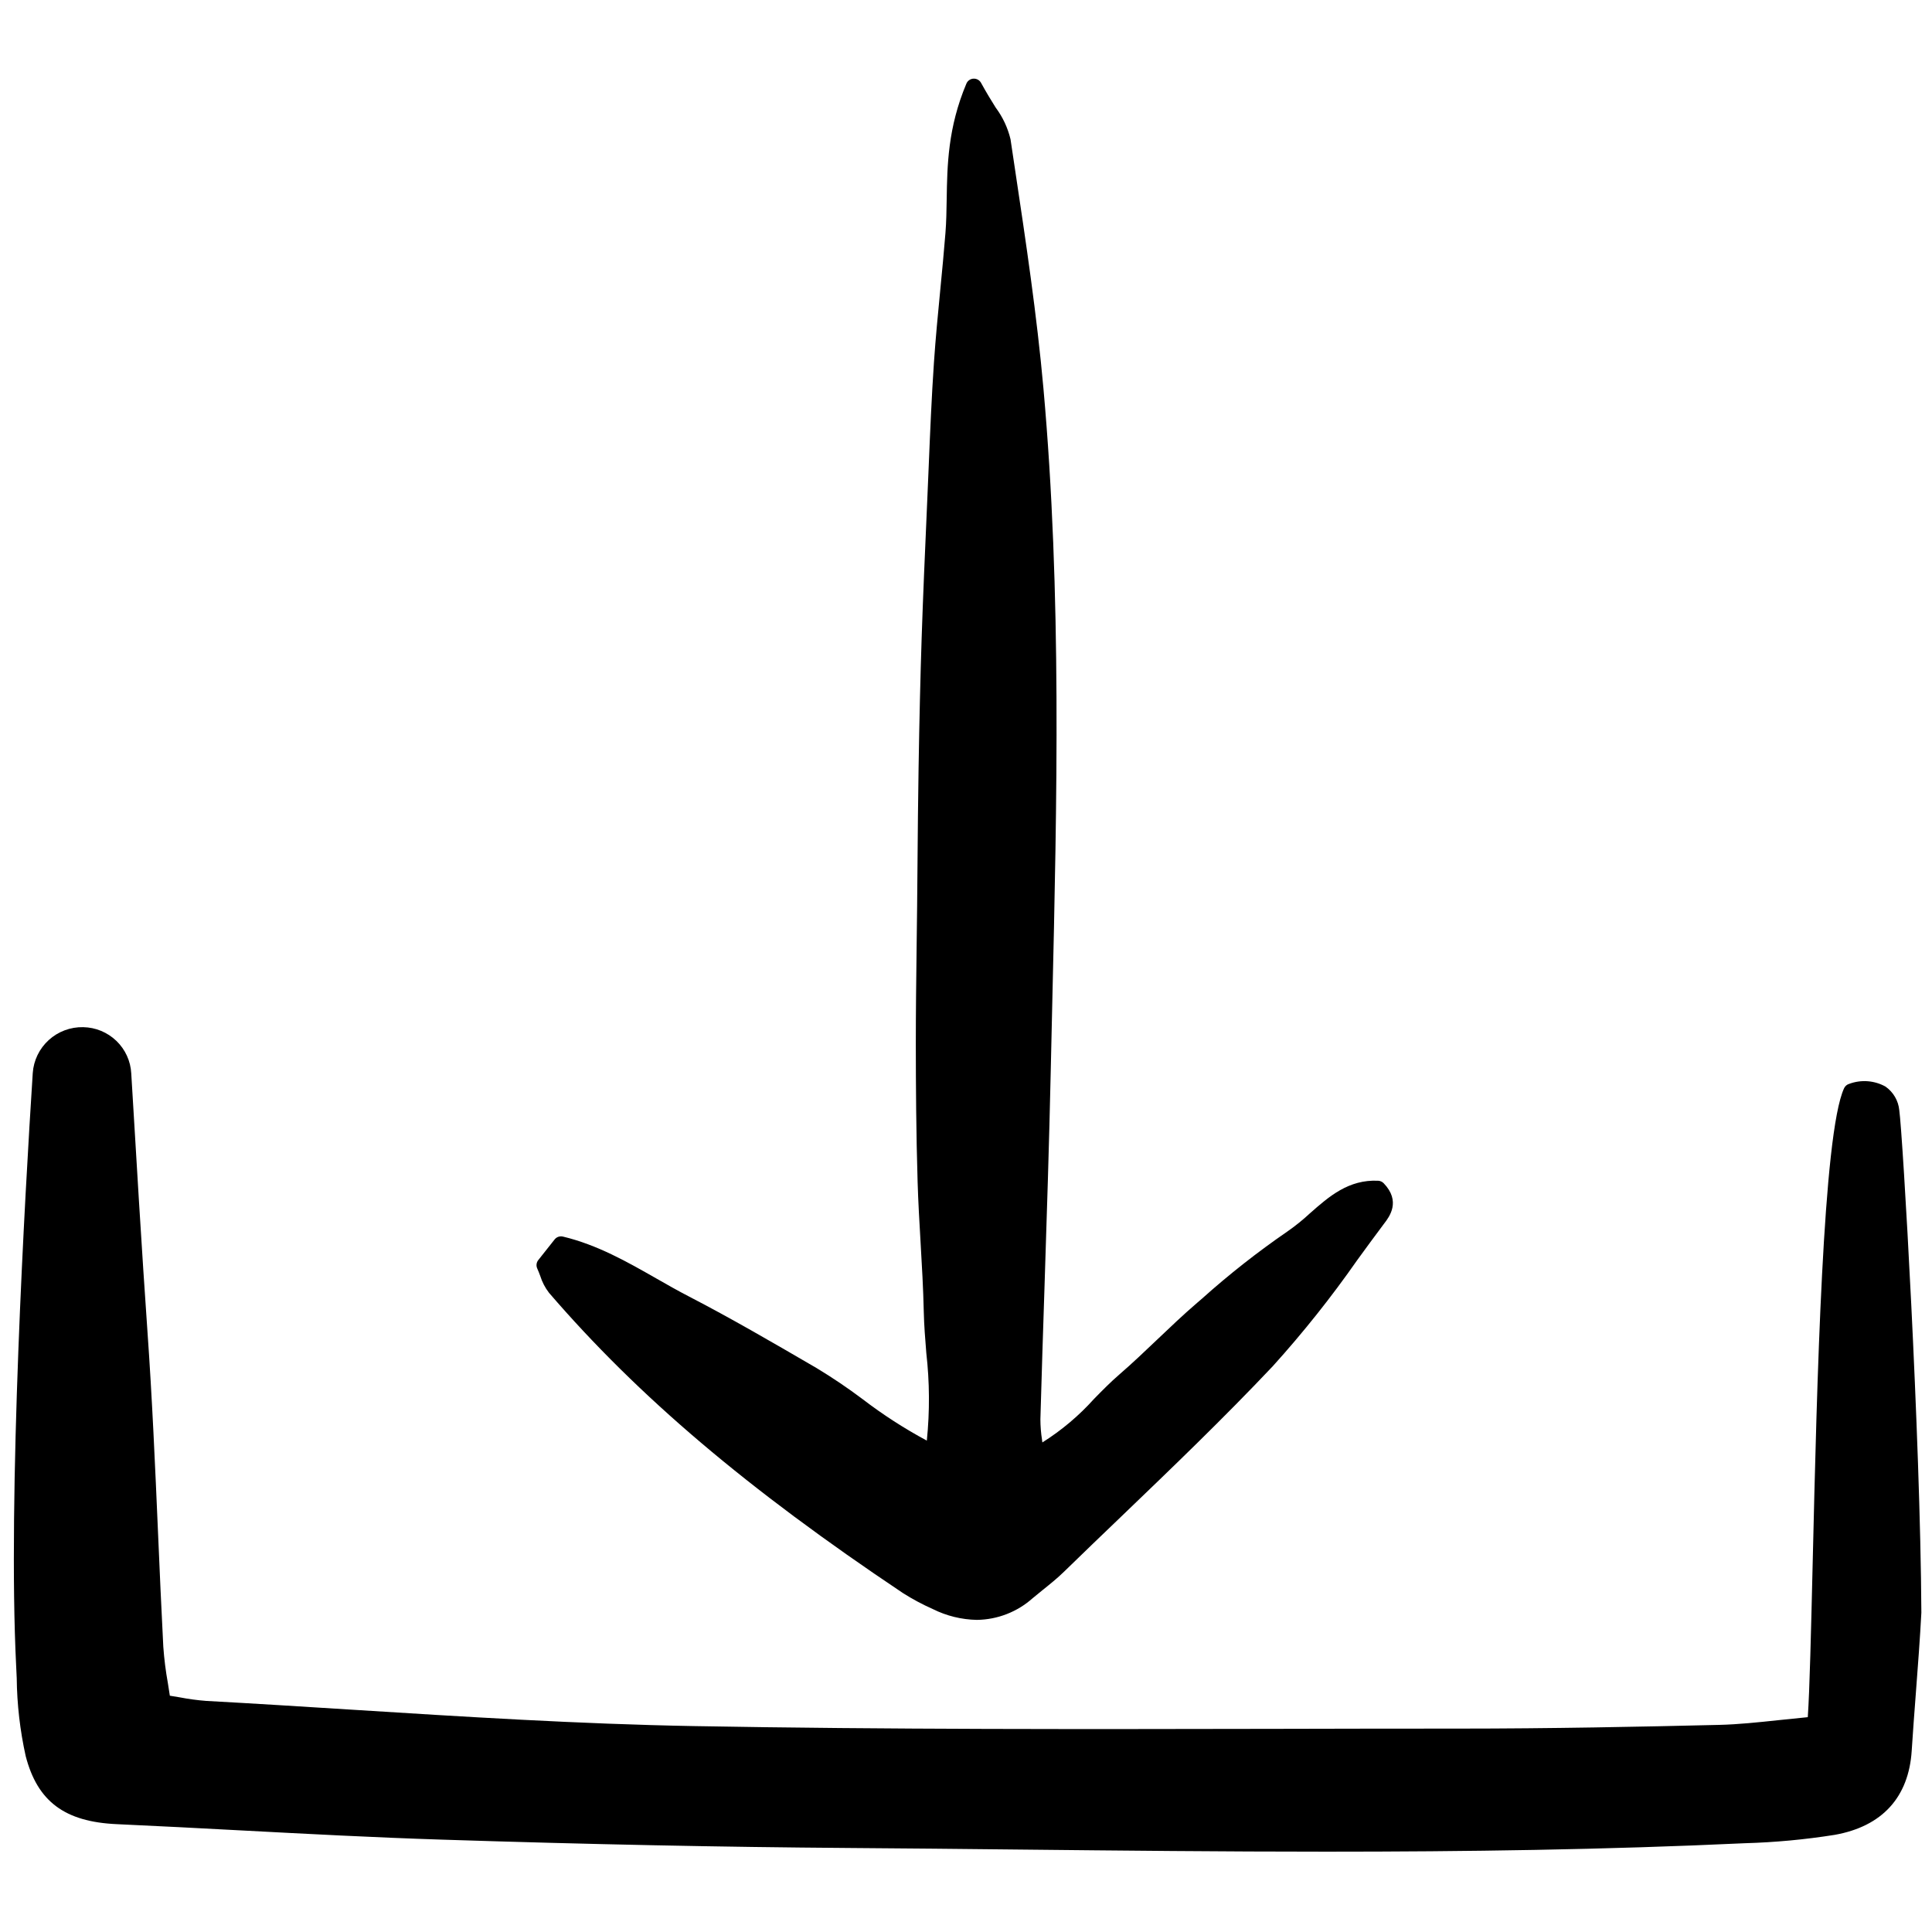
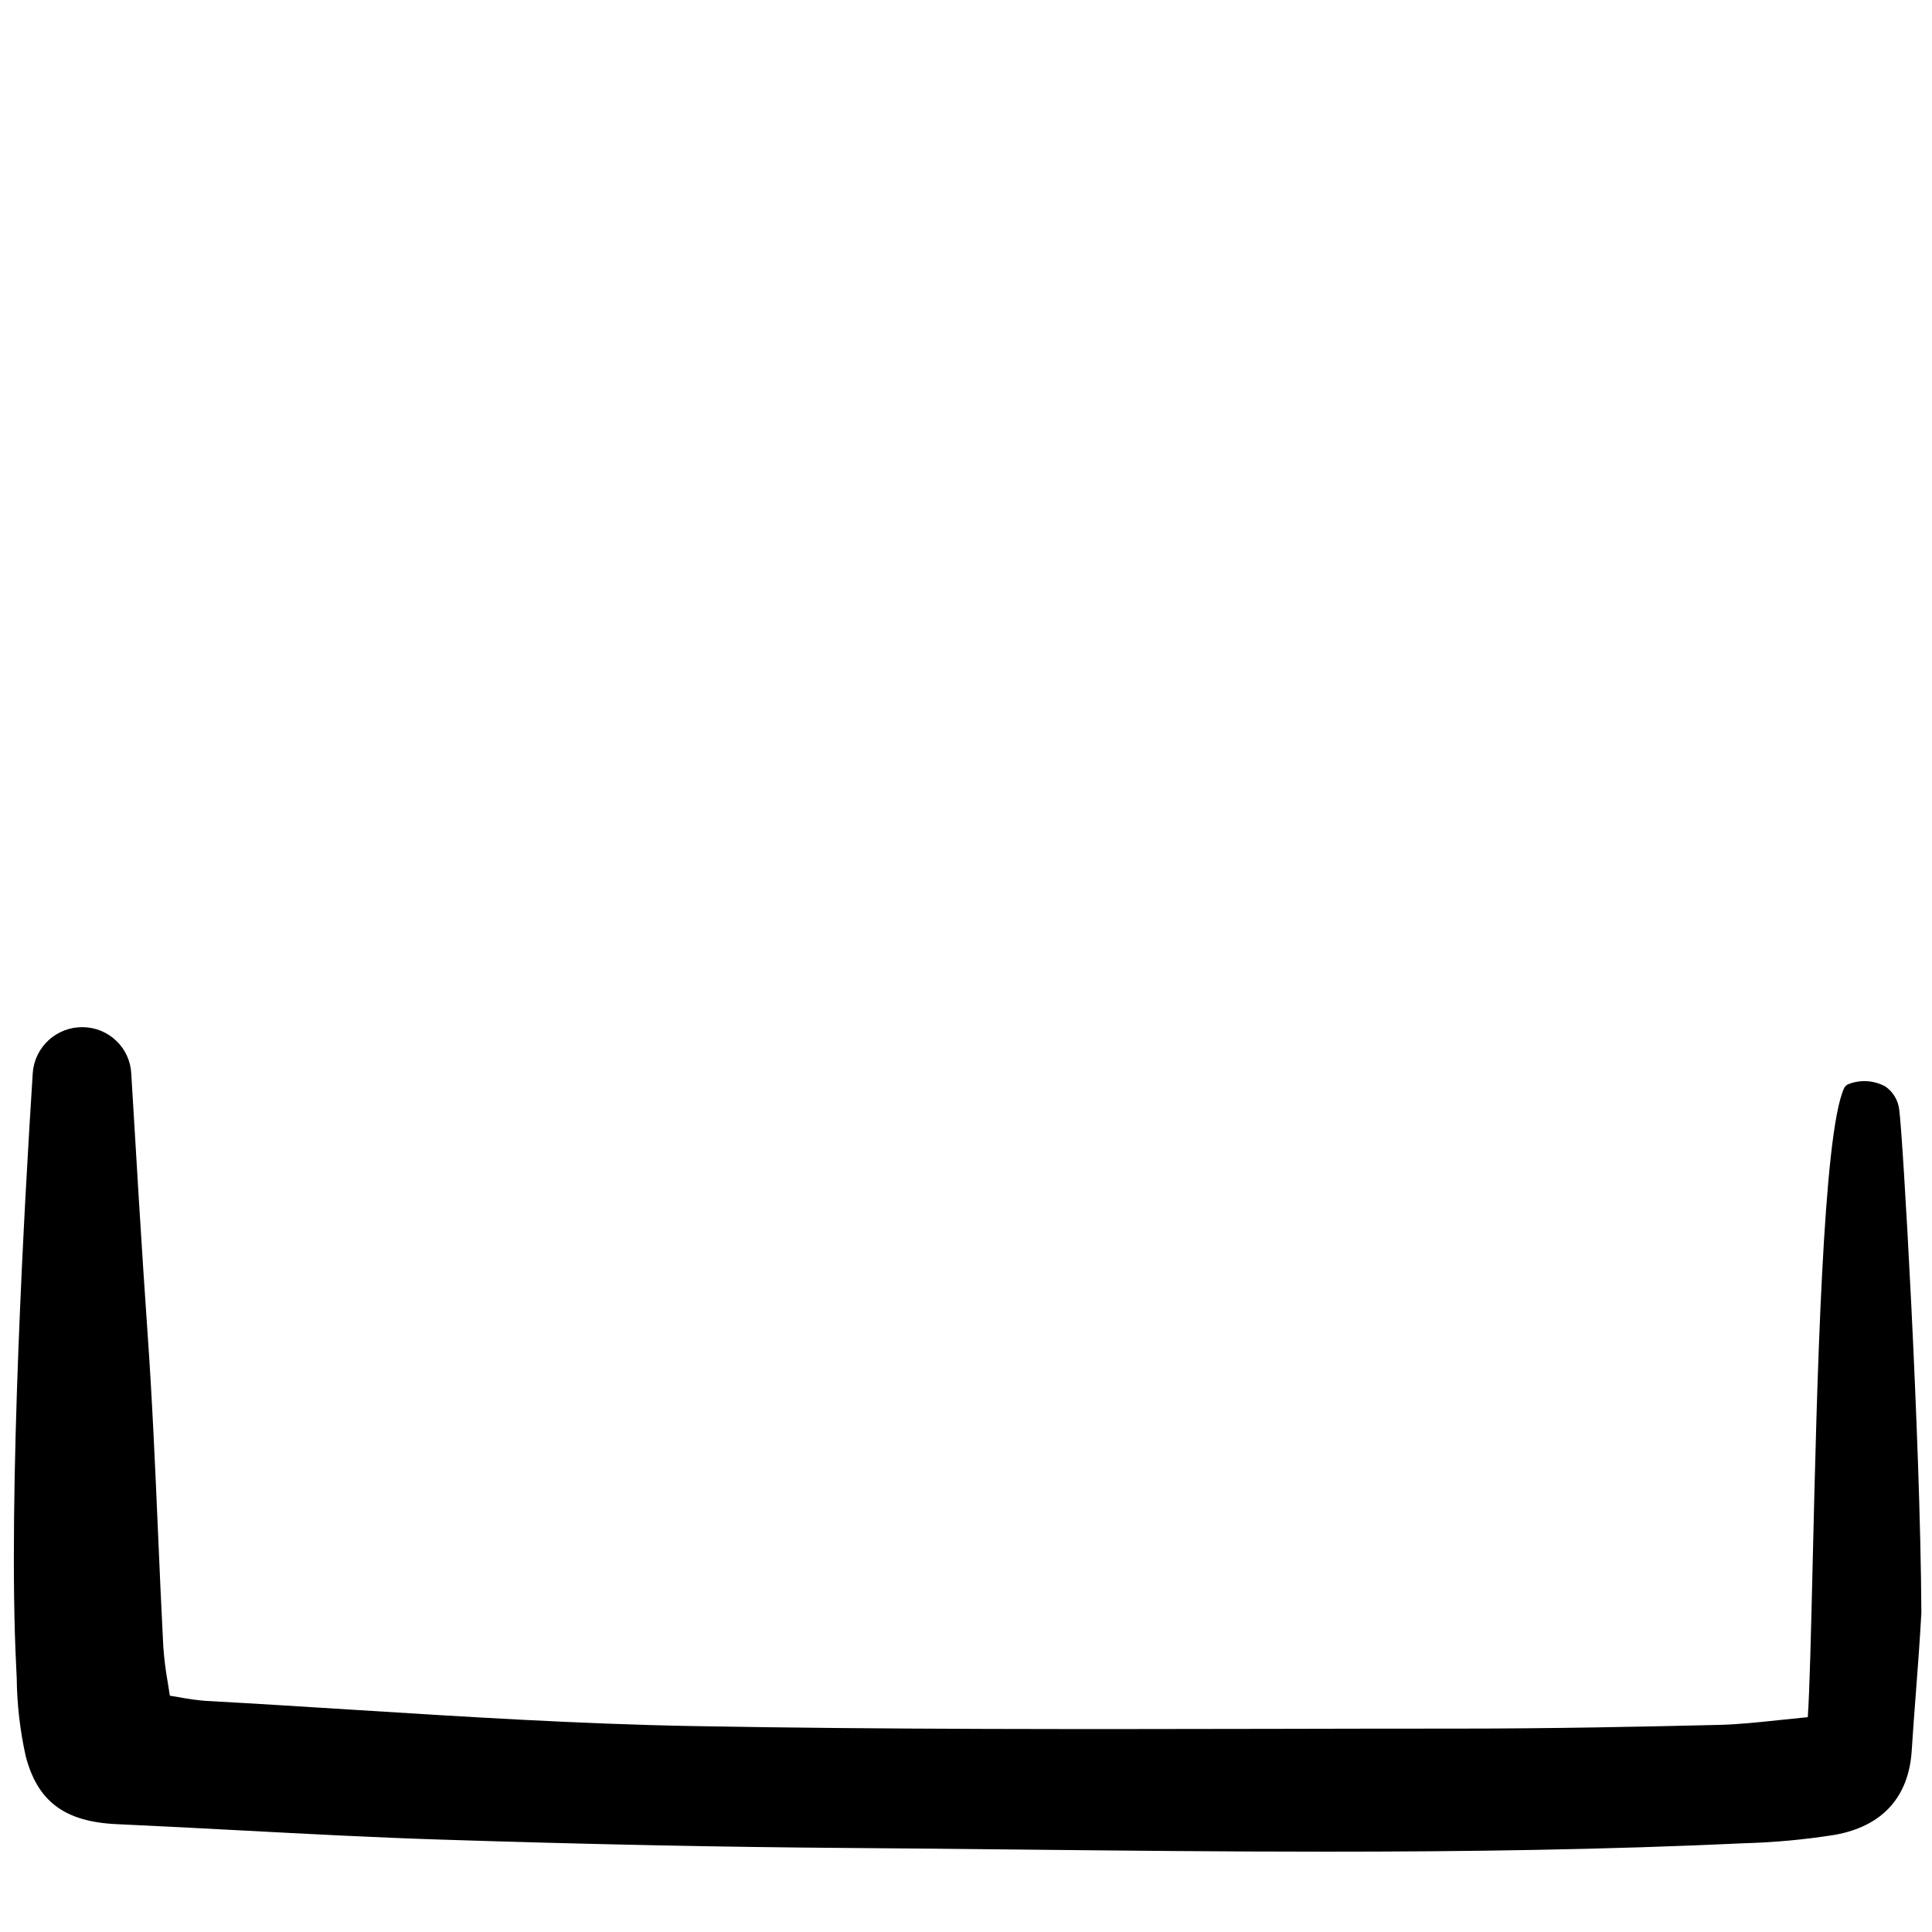
<svg xmlns="http://www.w3.org/2000/svg" width="800px" height="800px" viewBox="0 -6 158 158" fill="none">
  <g clip-path="url(#clip0)">
-     <path d="M70.54 108.42C69.334 107.513 68.082 106.668 66.79 105.887L66.512 105.725C63.204 103.8 59.783 101.808 56.322 100.016C55.432 99.556 54.537 99.046 53.672 98.552C51.3 97.199 48.847 95.8 46.035 95.128C45.911 95.099 45.781 95.105 45.661 95.147C45.541 95.189 45.435 95.263 45.356 95.364L44.019 97.052C43.943 97.147 43.896 97.262 43.881 97.384C43.866 97.504 43.885 97.627 43.936 97.738C44.028 97.94 44.105 98.145 44.18 98.345C44.336 98.844 44.579 99.312 44.899 99.726C52.189 108.197 61.118 115.771 73.847 124.285C74.623 124.777 75.436 125.213 76.278 125.586C77.399 126.147 78.632 126.451 79.887 126.475C81.571 126.454 83.192 125.825 84.447 124.705C84.715 124.48 84.989 124.259 85.263 124.038C85.853 123.565 86.463 123.074 87.024 122.528C88.57 121.024 90.123 119.527 91.683 118.036C95.819 114.066 100.095 109.961 104.095 105.722C106.573 102.979 108.877 100.085 110.993 97.055C111.699 96.087 112.405 95.117 113.123 94.161L113.203 94.055C113.618 93.514 114.587 92.247 113.158 90.765C113.04 90.644 112.881 90.571 112.711 90.562C110.291 90.443 108.679 91.854 107.124 93.228C106.542 93.769 105.923 94.267 105.271 94.72C102.835 96.395 100.509 98.224 98.309 100.196L97.908 100.541C96.784 101.506 95.698 102.54 94.648 103.54C93.645 104.495 92.608 105.483 91.549 106.399C90.82 107.028 90.134 107.726 89.473 108.401C88.236 109.778 86.813 110.977 85.245 111.963C85.236 111.892 85.227 111.823 85.219 111.754C85.131 111.197 85.086 110.634 85.084 110.07C85.188 106.449 85.3 102.827 85.422 99.205C85.609 93.42 85.803 87.439 85.931 81.552C85.971 79.711 86.013 77.869 86.056 76.028C86.438 59.554 86.832 42.526 85.335 25.788C84.799 19.78 83.889 13.717 83.009 7.852L82.64 5.383C82.415 4.449 82.004 3.57 81.428 2.799C81.076 2.235 80.678 1.594 80.232 0.778C80.172 0.668 80.082 0.577 79.973 0.516C79.863 0.455 79.739 0.425 79.613 0.432C79.488 0.438 79.366 0.479 79.264 0.551C79.161 0.623 79.08 0.723 79.032 0.838C77.513 4.441 77.464 7.545 77.421 10.284C77.406 11.241 77.391 12.145 77.32 13.043C77.198 14.589 77.048 16.132 76.899 17.674C76.71 19.62 76.516 21.634 76.38 23.622C76.185 26.486 76.063 29.4 75.947 32.217C75.909 33.111 75.871 34.005 75.832 34.899L75.791 35.837C75.641 39.225 75.487 42.727 75.373 46.176C75.269 49.37 75.188 52.746 75.122 56.8C75.079 59.384 75.057 61.972 75.035 64.559L75.003 68.082C74.991 69.254 74.977 70.426 74.96 71.598C74.927 74.144 74.896 76.777 74.896 79.369C74.899 82.703 74.92 86.651 75.043 90.665C75.094 92.327 75.192 94.01 75.287 95.639C75.395 97.483 75.505 99.386 75.546 101.26C75.572 102.388 75.664 103.539 75.754 104.651C76.026 107.03 76.04 109.432 75.796 111.814C73.956 110.825 72.198 109.69 70.54 108.42Z" fill="#000000" />
    <path d="M154.191 82.857C153.744 82.611 153.249 82.463 152.739 82.424C152.229 82.386 151.717 82.458 151.238 82.635C151.144 82.661 151.057 82.707 150.984 82.769C150.91 82.832 150.851 82.91 150.81 82.998C149.077 86.744 148.595 106.976 148.244 121.748C148.106 127.519 147.995 132.178 147.842 134.431C147.03 134.508 146.264 134.589 145.533 134.667C143.717 134.86 142.147 135.026 140.568 135.063C134.253 135.214 126.785 135.366 119.282 135.366H119.171C114.222 135.366 109.273 135.373 104.323 135.386C88.716 135.414 72.576 135.446 56.711 135.16C47.361 134.991 37.855 134.392 28.661 133.812C24.795 133.568 20.798 133.316 16.863 133.102C16.136 133.045 15.412 132.948 14.695 132.809C14.436 132.765 14.17 132.72 13.89 132.676C13.839 132.333 13.784 131.996 13.731 131.661C13.552 130.672 13.427 129.674 13.355 128.671C13.193 125.566 13.059 122.46 12.924 119.352C12.689 113.939 12.446 108.341 12.056 102.841C11.64 96.976 11.049 87.127 10.734 81.78C10.68 80.773 10.245 79.822 9.515 79.121C8.785 78.42 7.816 78.02 6.802 78.002C5.762 77.98 4.752 78.358 3.984 79.058C3.216 79.758 2.748 80.725 2.678 81.759C2.037 91.716 0.624 116.375 1.323 130.28L1.368 131.236C1.391 133.382 1.637 135.521 2.102 137.617C3.066 141.327 5.294 142.991 9.552 143.181C12.931 143.333 16.31 143.512 19.688 143.691C25.073 143.976 30.645 144.272 36.131 144.446C48.16 144.834 59.051 145.054 69.427 145.129C74.052 145.163 78.677 145.205 83.302 145.257C91.593 145.343 100.003 145.431 108.457 145.431C119.85 145.431 131.324 145.272 142.687 144.74C145.152 144.671 147.609 144.442 150.044 144.055C153.921 143.366 156.099 140.985 156.341 137.169C156.435 135.68 156.557 134.072 156.681 132.447C156.848 130.243 157.022 127.964 157.13 125.881C157.052 111.441 155.603 86.737 155.324 84.799C155.288 84.413 155.169 84.04 154.973 83.704C154.777 83.369 154.51 83.08 154.191 82.857Z" fill="#000000" />
  </g>
  <defs>
    <clipPath id="clip0">
      <rect width="157" height="146" fill="white" transform="translate(0.777)" />
    </clipPath>
  </defs>
</svg>